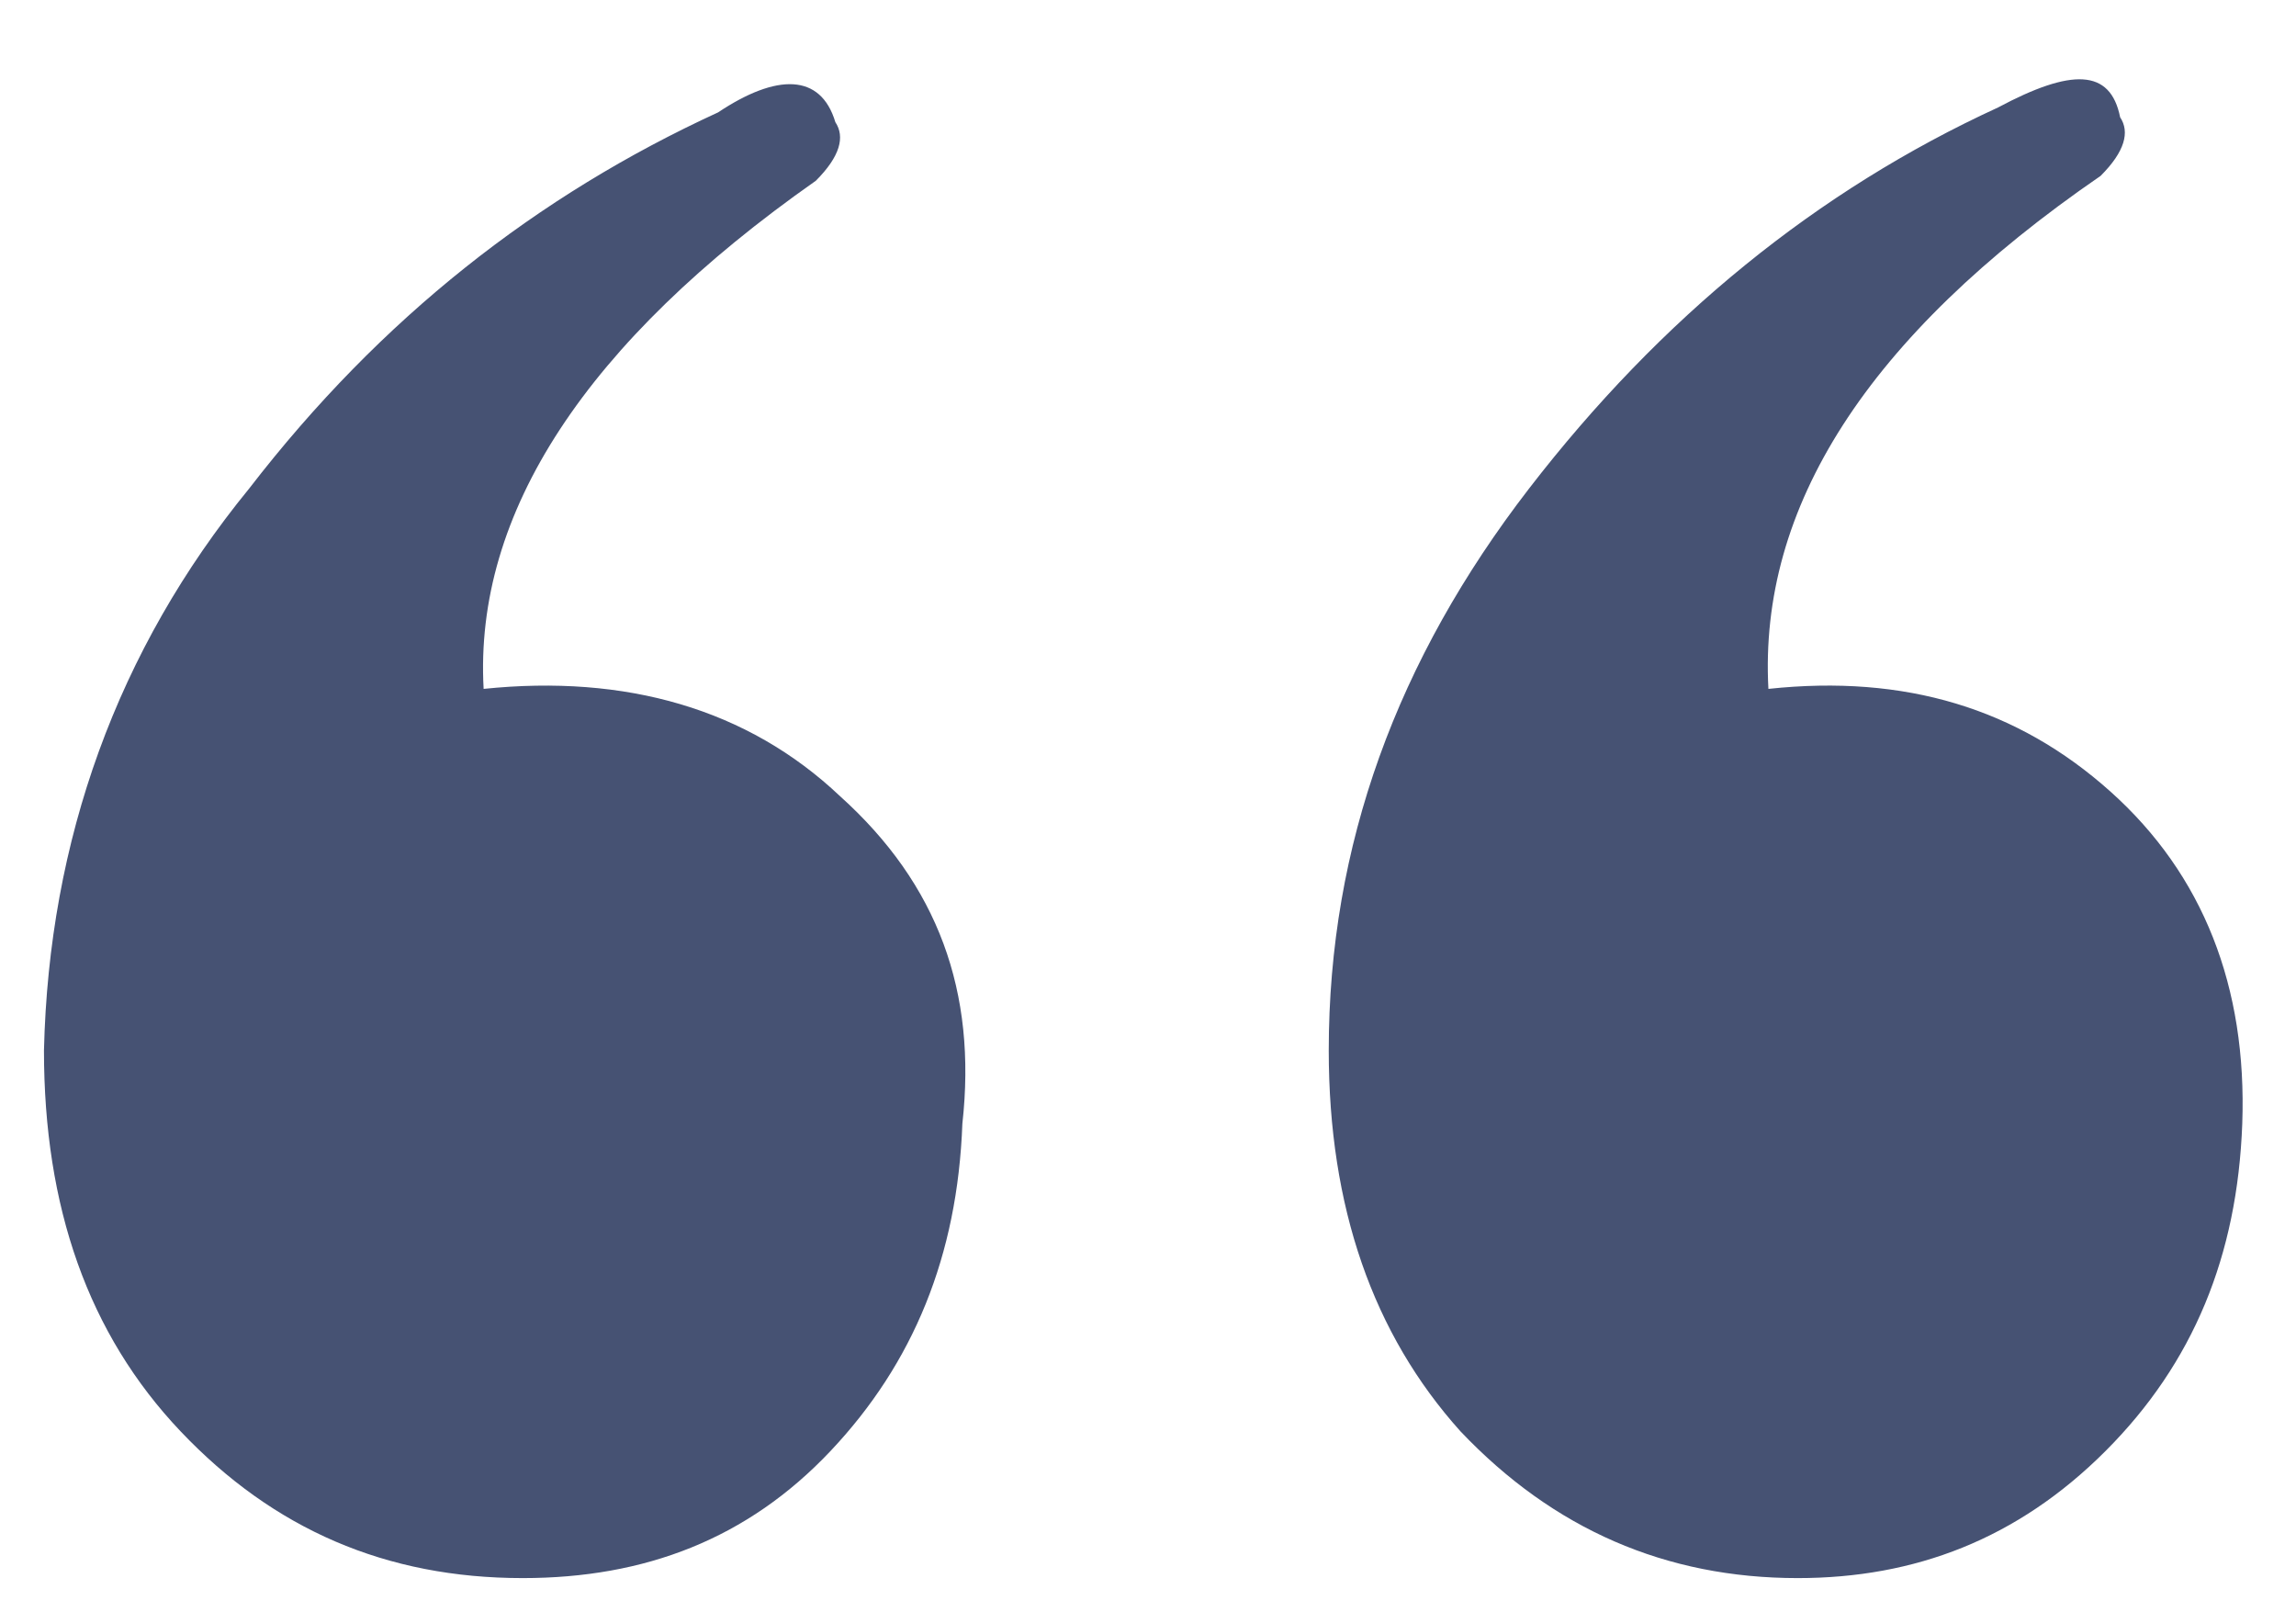
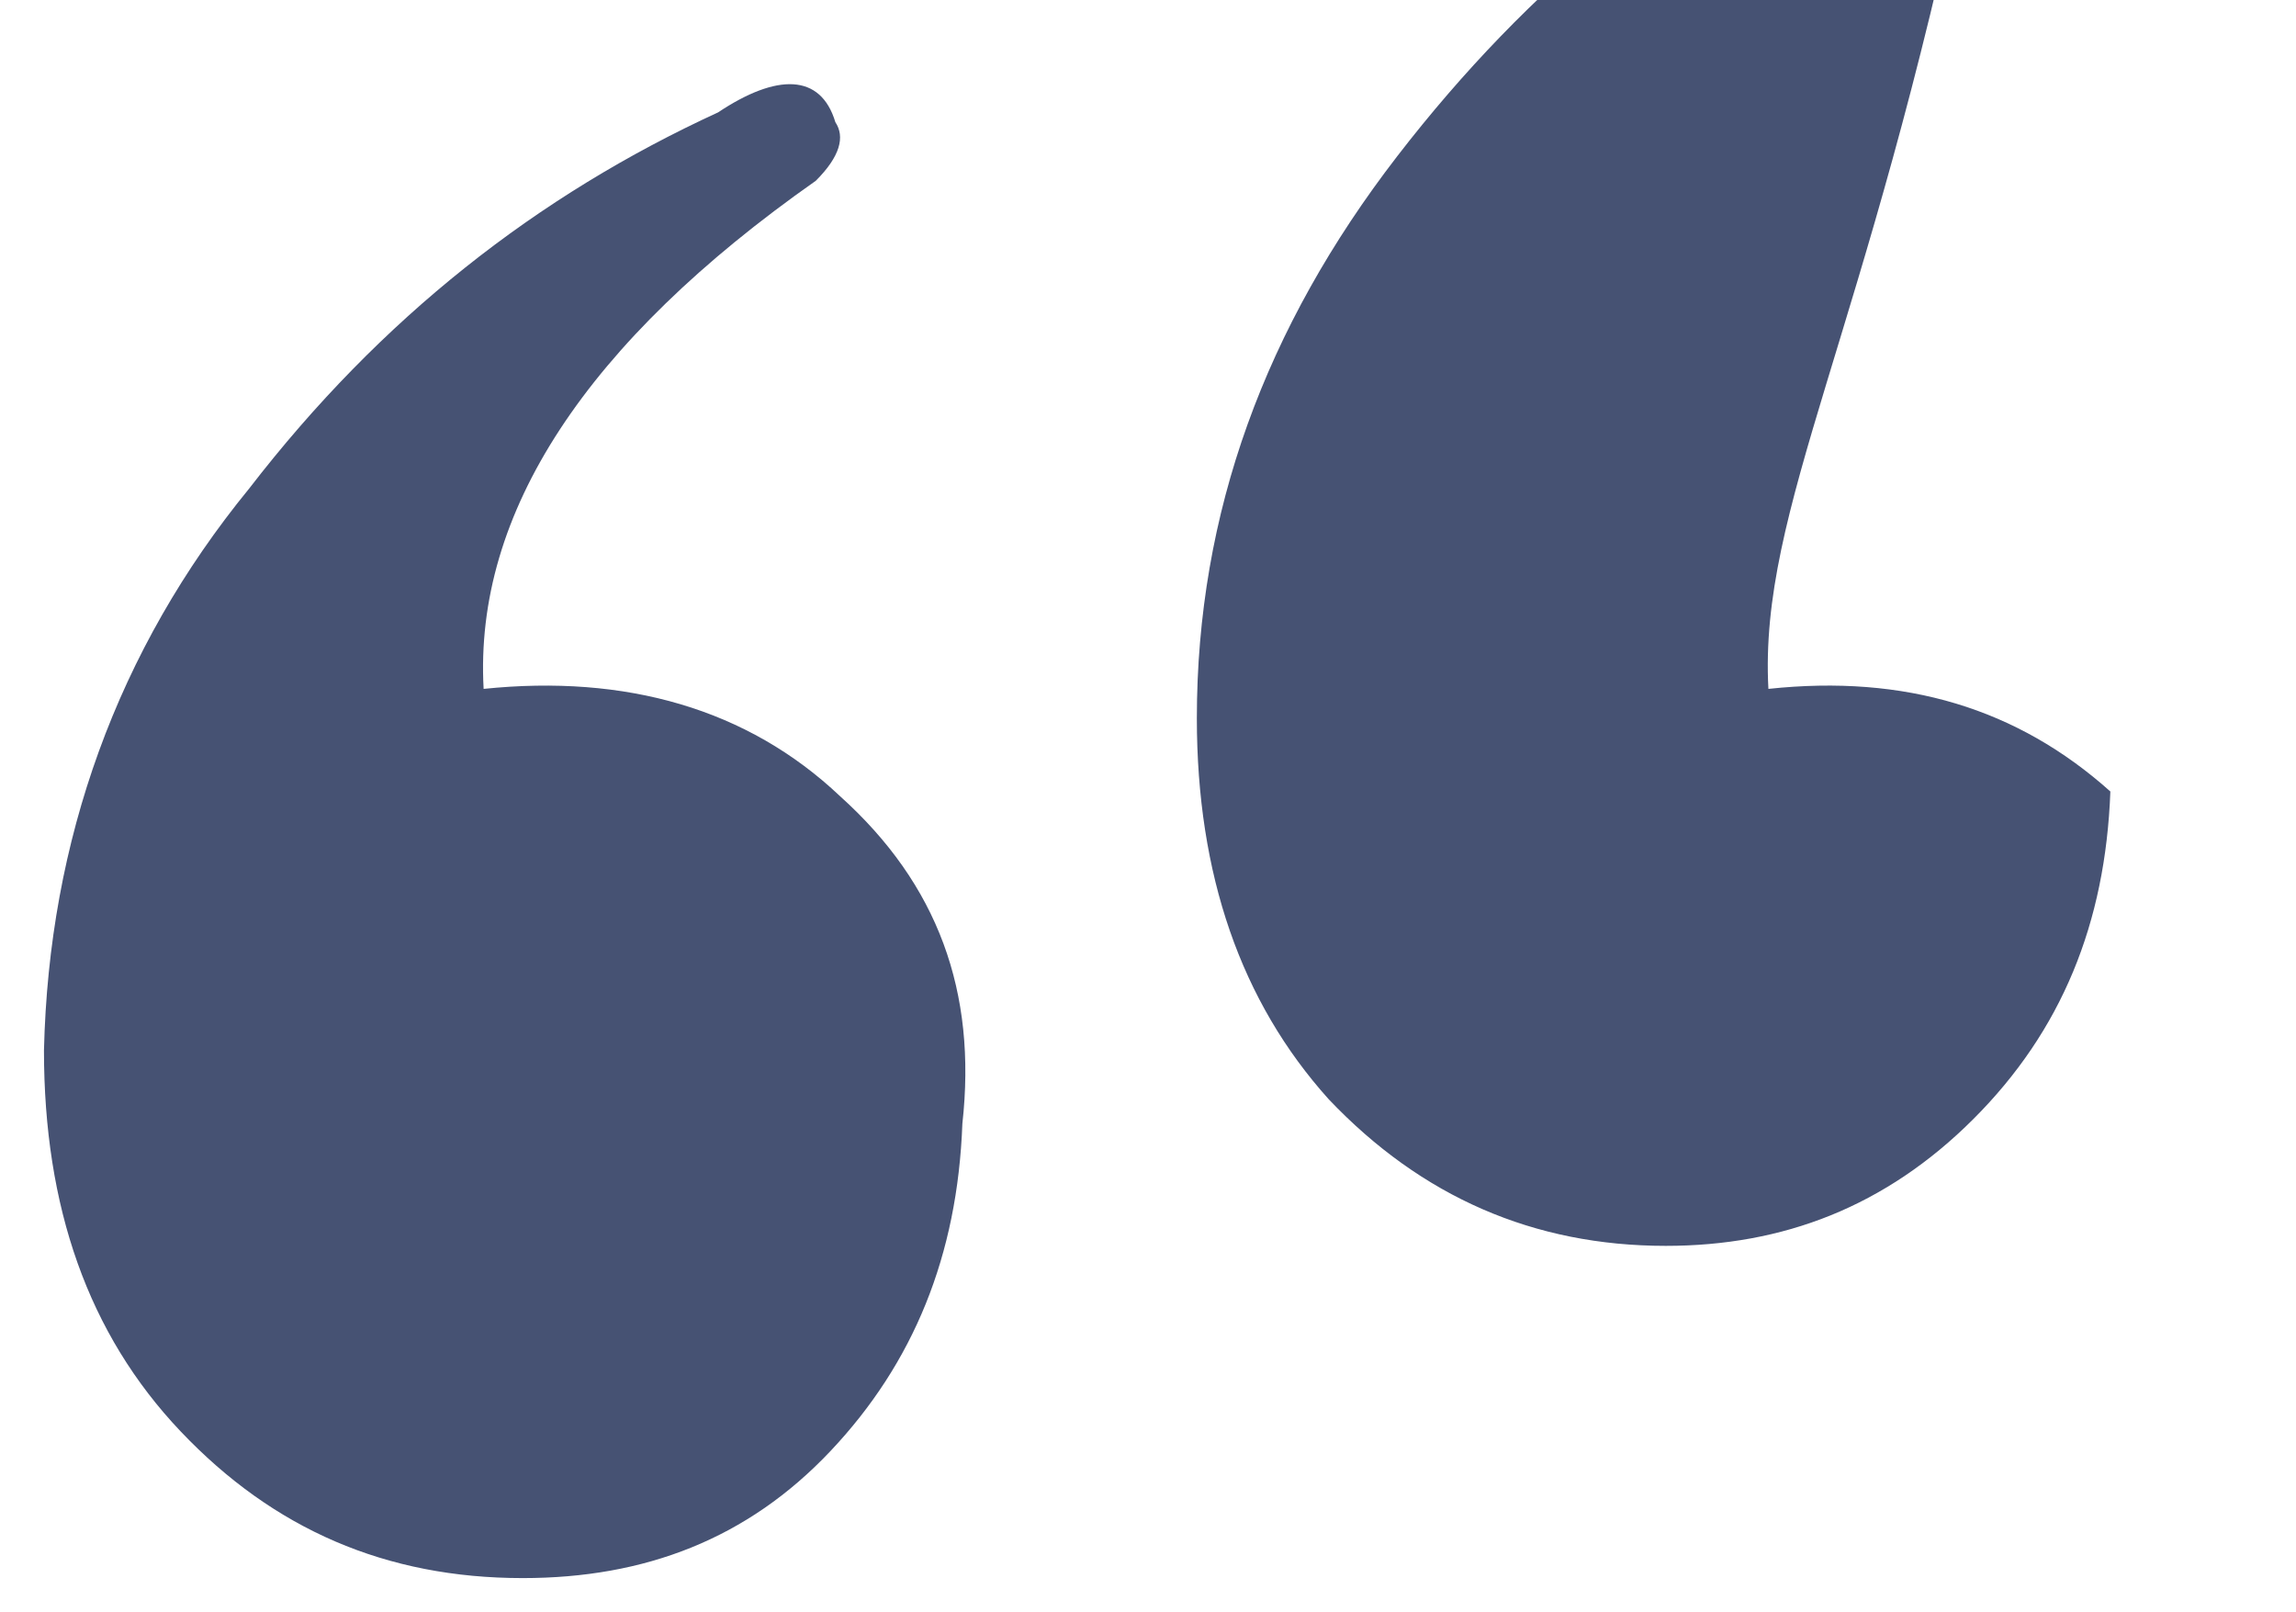
<svg xmlns="http://www.w3.org/2000/svg" version="1.1" id="Layer_1" x="0px" y="0px" width="47px" height="33px" viewBox="0 0 47 33" style="enable-background:new 0 0 47 33;" xml:space="preserve">
  <style type="text/css">
	.st0{fill:#465273;}
</style>
-   <path class="st0" d="M9.9,14.1c2.9-0.3,5.4,0.4,7.3,2.2c2,1.8,2.8,4,2.5,6.7c-0.1,2.7-1,4.9-2.7,6.7c-1.7,1.8-3.8,2.6-6.3,2.6  c-2.8,0-5.1-1-7-3s-2.8-4.6-2.8-7.8C1,17.2,2.4,13.3,5.1,10c2.7-3.5,5.9-6,9.6-7.7c1.2-0.8,2.1-0.8,2.4,0.2c0.2,0.3,0.1,0.7-0.4,1.2  C12,7,9.7,10.5,9.9,14.1z M36.2,14.1c2.8-0.3,5.1,0.4,7,2.1s2.8,4,2.7,6.8c-0.1,2.7-1,4.9-2.8,6.7c-1.8,1.8-3.9,2.6-6.3,2.6  c-2.7,0-5-1-6.9-3c-1.8-2-2.7-4.6-2.7-7.8c0-4.2,1.4-8,4.1-11.5s5.9-6.1,9.6-7.8c1.5-0.8,2.3-0.8,2.5,0.2c0.2,0.3,0.1,0.7-0.4,1.2  C38.2,6.9,36,10.4,36.2,14.1z" />
+   <path class="st0" d="M9.9,14.1c2.9-0.3,5.4,0.4,7.3,2.2c2,1.8,2.8,4,2.5,6.7c-0.1,2.7-1,4.9-2.7,6.7c-1.7,1.8-3.8,2.6-6.3,2.6  c-2.8,0-5.1-1-7-3s-2.8-4.6-2.8-7.8C1,17.2,2.4,13.3,5.1,10c2.7-3.5,5.9-6,9.6-7.7c1.2-0.8,2.1-0.8,2.4,0.2c0.2,0.3,0.1,0.7-0.4,1.2  C12,7,9.7,10.5,9.9,14.1z M36.2,14.1c2.8-0.3,5.1,0.4,7,2.1c-0.1,2.7-1,4.9-2.8,6.7c-1.8,1.8-3.9,2.6-6.3,2.6  c-2.7,0-5-1-6.9-3c-1.8-2-2.7-4.6-2.7-7.8c0-4.2,1.4-8,4.1-11.5s5.9-6.1,9.6-7.8c1.5-0.8,2.3-0.8,2.5,0.2c0.2,0.3,0.1,0.7-0.4,1.2  C38.2,6.9,36,10.4,36.2,14.1z" />
</svg>